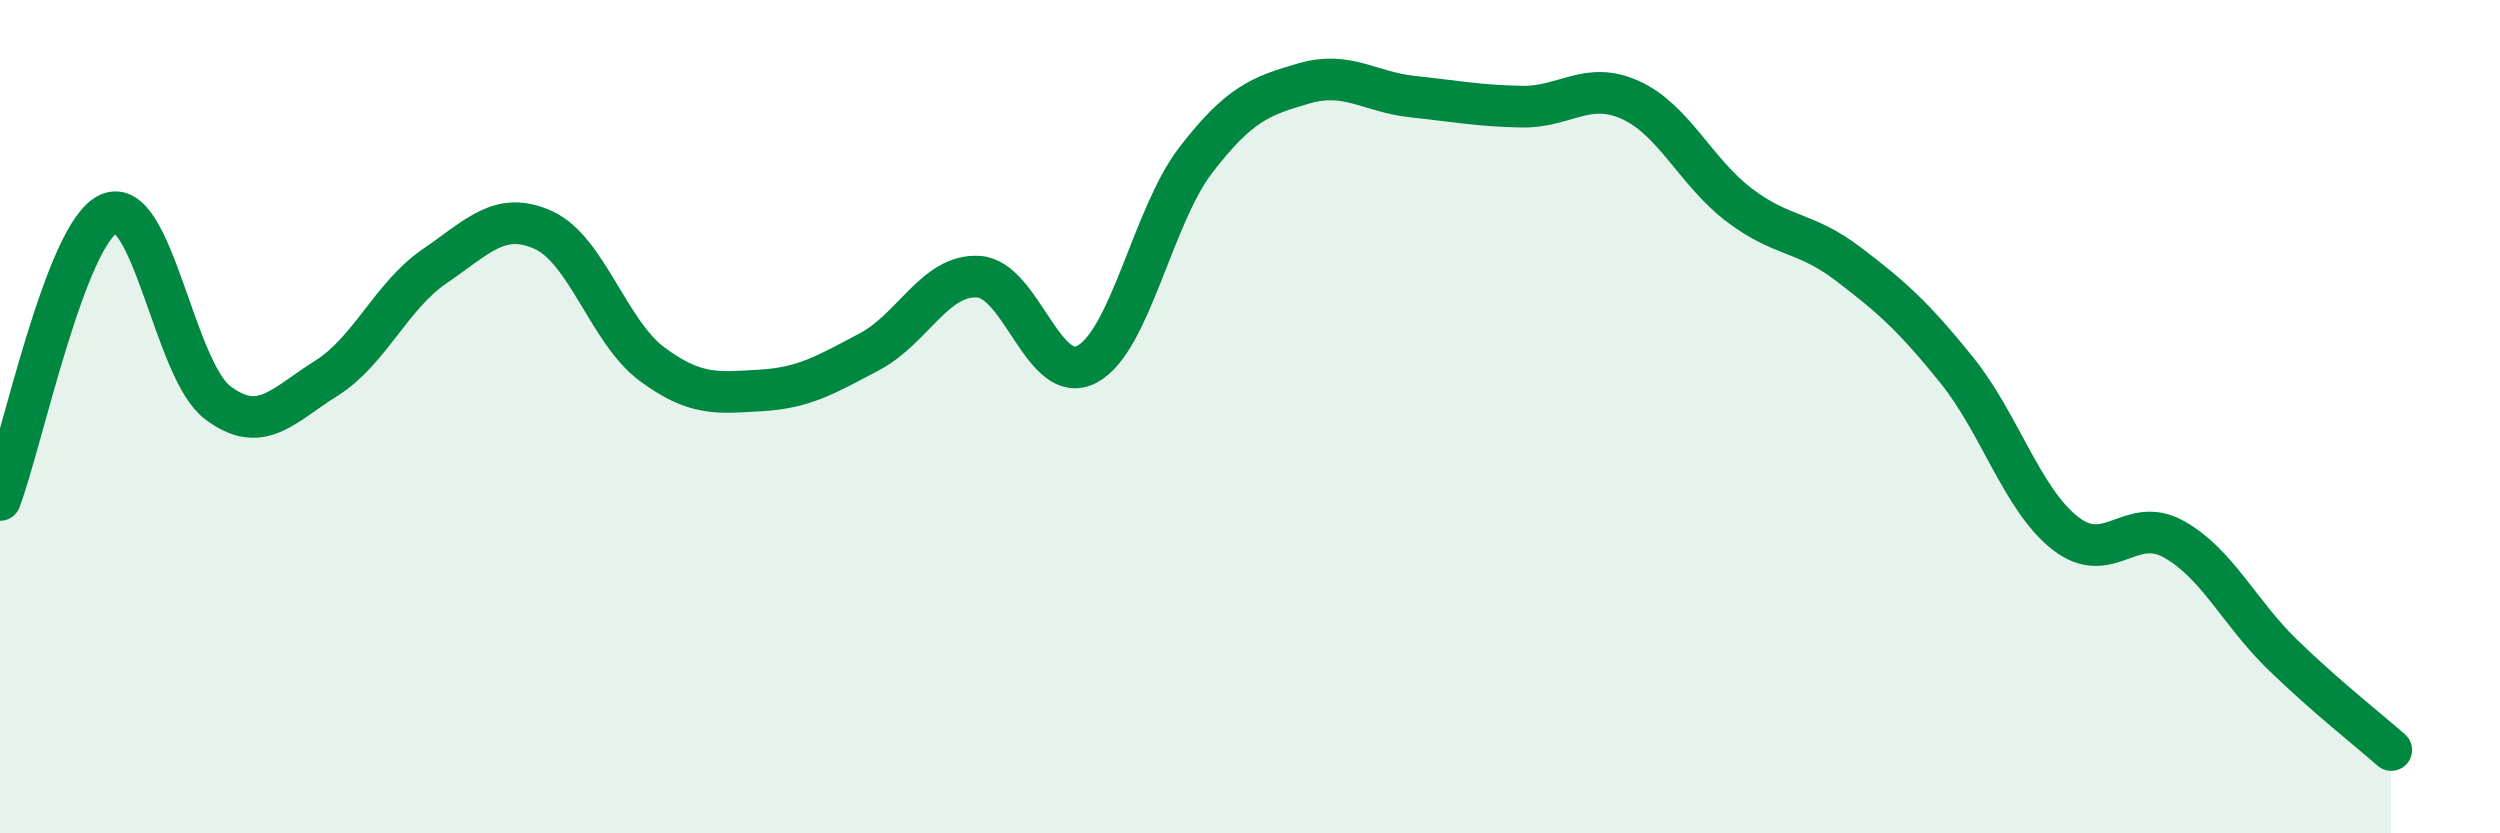
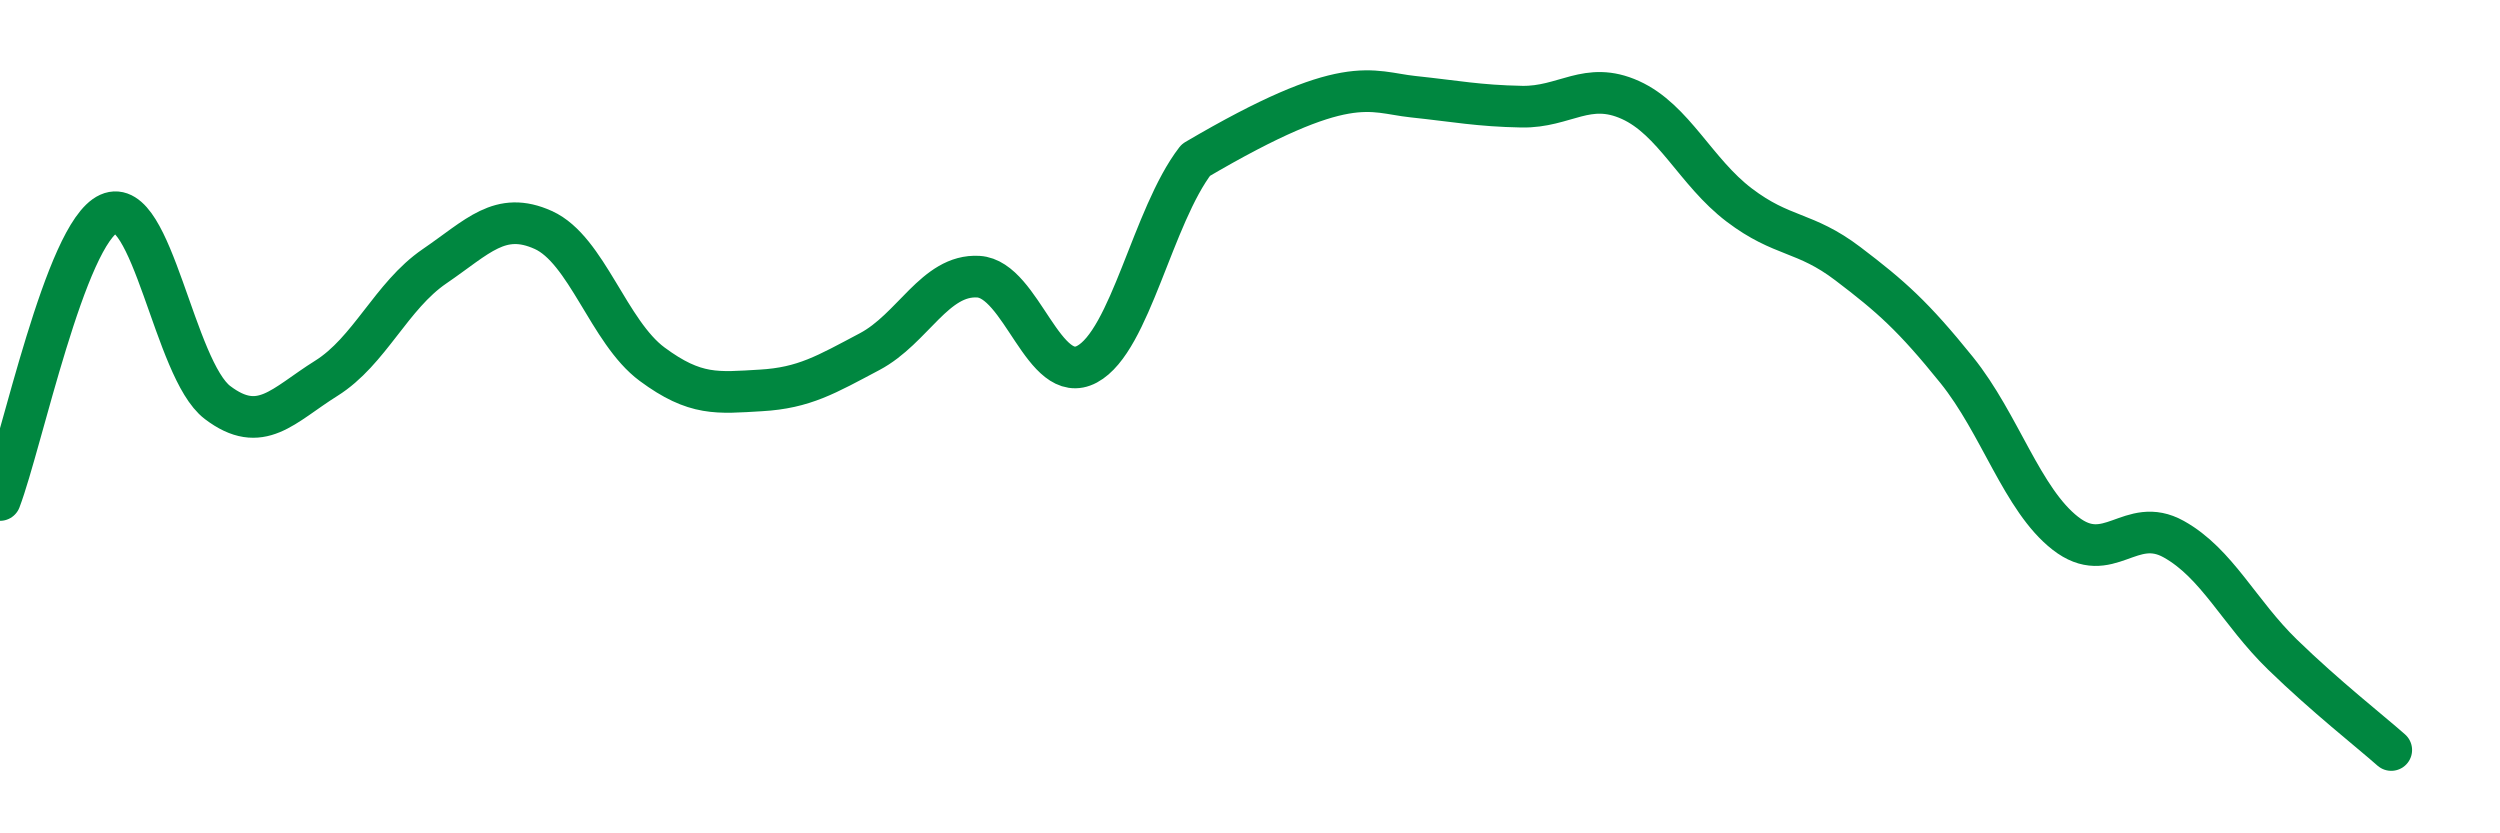
<svg xmlns="http://www.w3.org/2000/svg" width="60" height="20" viewBox="0 0 60 20">
-   <path d="M 0,12 C 0.52,10.63 1.57,5.6 2.61,5.13 C 3.65,4.66 4.18,8.87 5.22,9.66 C 6.26,10.45 6.79,9.73 7.83,9.08 C 8.87,8.43 9.39,7.1 10.43,6.39 C 11.47,5.68 12,5.05 13.04,5.52 C 14.08,5.99 14.61,7.97 15.65,8.74 C 16.69,9.51 17.22,9.43 18.26,9.37 C 19.3,9.31 19.83,8.99 20.87,8.44 C 21.91,7.89 22.44,6.58 23.48,6.64 C 24.52,6.7 25.05,9.3 26.09,8.74 C 27.13,8.18 27.66,5.19 28.7,3.84 C 29.74,2.49 30.26,2.3 31.3,2 C 32.34,1.7 32.87,2.21 33.91,2.32 C 34.95,2.43 35.48,2.54 36.52,2.56 C 37.56,2.58 38.09,1.93 39.13,2.4 C 40.17,2.87 40.7,4.13 41.74,4.92 C 42.78,5.71 43.31,5.54 44.35,6.33 C 45.39,7.12 45.92,7.59 46.96,8.88 C 48,10.17 48.53,11.99 49.57,12.8 C 50.61,13.61 51.13,12.36 52.17,12.94 C 53.21,13.52 53.74,14.7 54.78,15.71 C 55.82,16.72 56.87,17.54 57.39,18L57.39 20L0 20Z" fill="#008740" opacity="0.1" stroke-linecap="round" stroke-linejoin="round" />
-   <path d="M 0,12 C 0.52,10.63 1.57,5.6 2.61,5.13 C 3.65,4.66 4.18,8.87 5.22,9.66 C 6.26,10.45 6.79,9.73 7.83,9.08 C 8.87,8.43 9.39,7.1 10.43,6.39 C 11.47,5.68 12,5.05 13.04,5.52 C 14.08,5.99 14.61,7.97 15.65,8.74 C 16.69,9.51 17.22,9.43 18.26,9.37 C 19.3,9.31 19.83,8.99 20.87,8.44 C 21.91,7.89 22.44,6.58 23.48,6.64 C 24.52,6.7 25.05,9.3 26.09,8.74 C 27.13,8.18 27.66,5.19 28.7,3.84 C 29.74,2.49 30.26,2.3 31.3,2 C 32.34,1.7 32.87,2.21 33.91,2.32 C 34.95,2.43 35.48,2.54 36.52,2.56 C 37.56,2.58 38.09,1.93 39.13,2.4 C 40.17,2.87 40.7,4.13 41.74,4.92 C 42.78,5.71 43.31,5.54 44.35,6.33 C 45.39,7.12 45.92,7.59 46.96,8.88 C 48,10.17 48.53,11.99 49.57,12.8 C 50.61,13.61 51.13,12.36 52.17,12.94 C 53.21,13.52 53.74,14.7 54.78,15.71 C 55.82,16.72 56.87,17.54 57.39,18" stroke="#008740" stroke-width="1" fill="none" stroke-linecap="round" stroke-linejoin="round" />
+   <path d="M 0,12 C 0.52,10.63 1.57,5.6 2.61,5.13 C 3.65,4.66 4.18,8.87 5.22,9.66 C 6.26,10.45 6.79,9.73 7.83,9.08 C 8.87,8.43 9.39,7.1 10.43,6.39 C 11.47,5.68 12,5.05 13.04,5.52 C 14.08,5.99 14.61,7.97 15.65,8.74 C 16.69,9.51 17.22,9.43 18.26,9.37 C 19.3,9.31 19.83,8.99 20.87,8.44 C 21.91,7.89 22.44,6.58 23.48,6.64 C 24.52,6.7 25.05,9.3 26.09,8.74 C 27.13,8.18 27.66,5.19 28.7,3.84 C 32.34,1.7 32.87,2.21 33.91,2.32 C 34.95,2.43 35.48,2.54 36.52,2.56 C 37.56,2.58 38.09,1.93 39.13,2.4 C 40.17,2.87 40.7,4.13 41.74,4.92 C 42.78,5.71 43.31,5.54 44.35,6.33 C 45.39,7.12 45.92,7.59 46.96,8.88 C 48,10.17 48.53,11.99 49.57,12.8 C 50.61,13.61 51.13,12.36 52.17,12.94 C 53.21,13.52 53.74,14.7 54.78,15.71 C 55.82,16.72 56.87,17.54 57.39,18" stroke="#008740" stroke-width="1" fill="none" stroke-linecap="round" stroke-linejoin="round" />
</svg>